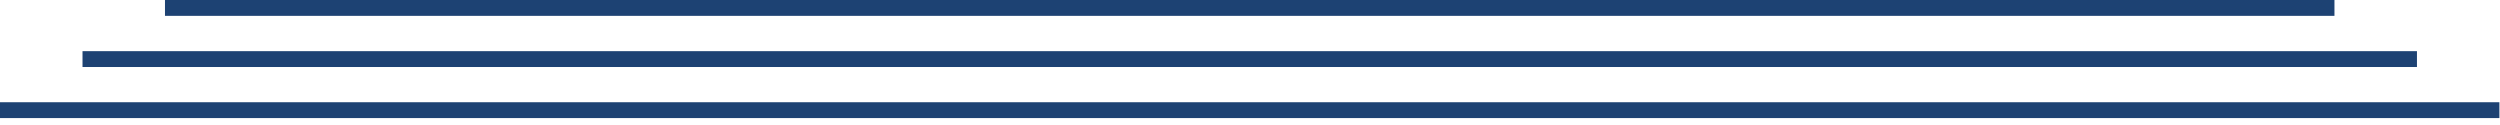
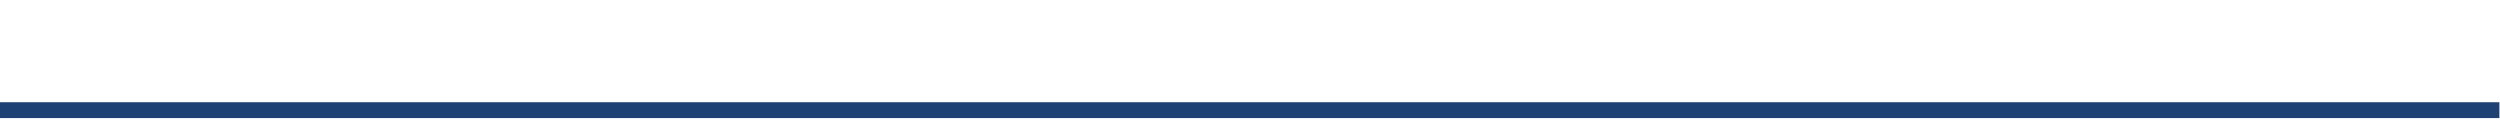
<svg xmlns="http://www.w3.org/2000/svg" width="300" height="15" viewBox="0 0 300 15" fill="none">
-   <path d="M290.035 6.139H9.902V8.041H290.035V6.139Z" fill="#1D4273" />
  <path d="M299.928 12.268H0V14.169H299.928V12.268Z" fill="#1D4273" />
-   <path d="M280.135 0H19.797V1.902H280.135V0Z" fill="#1D4273" />
</svg>